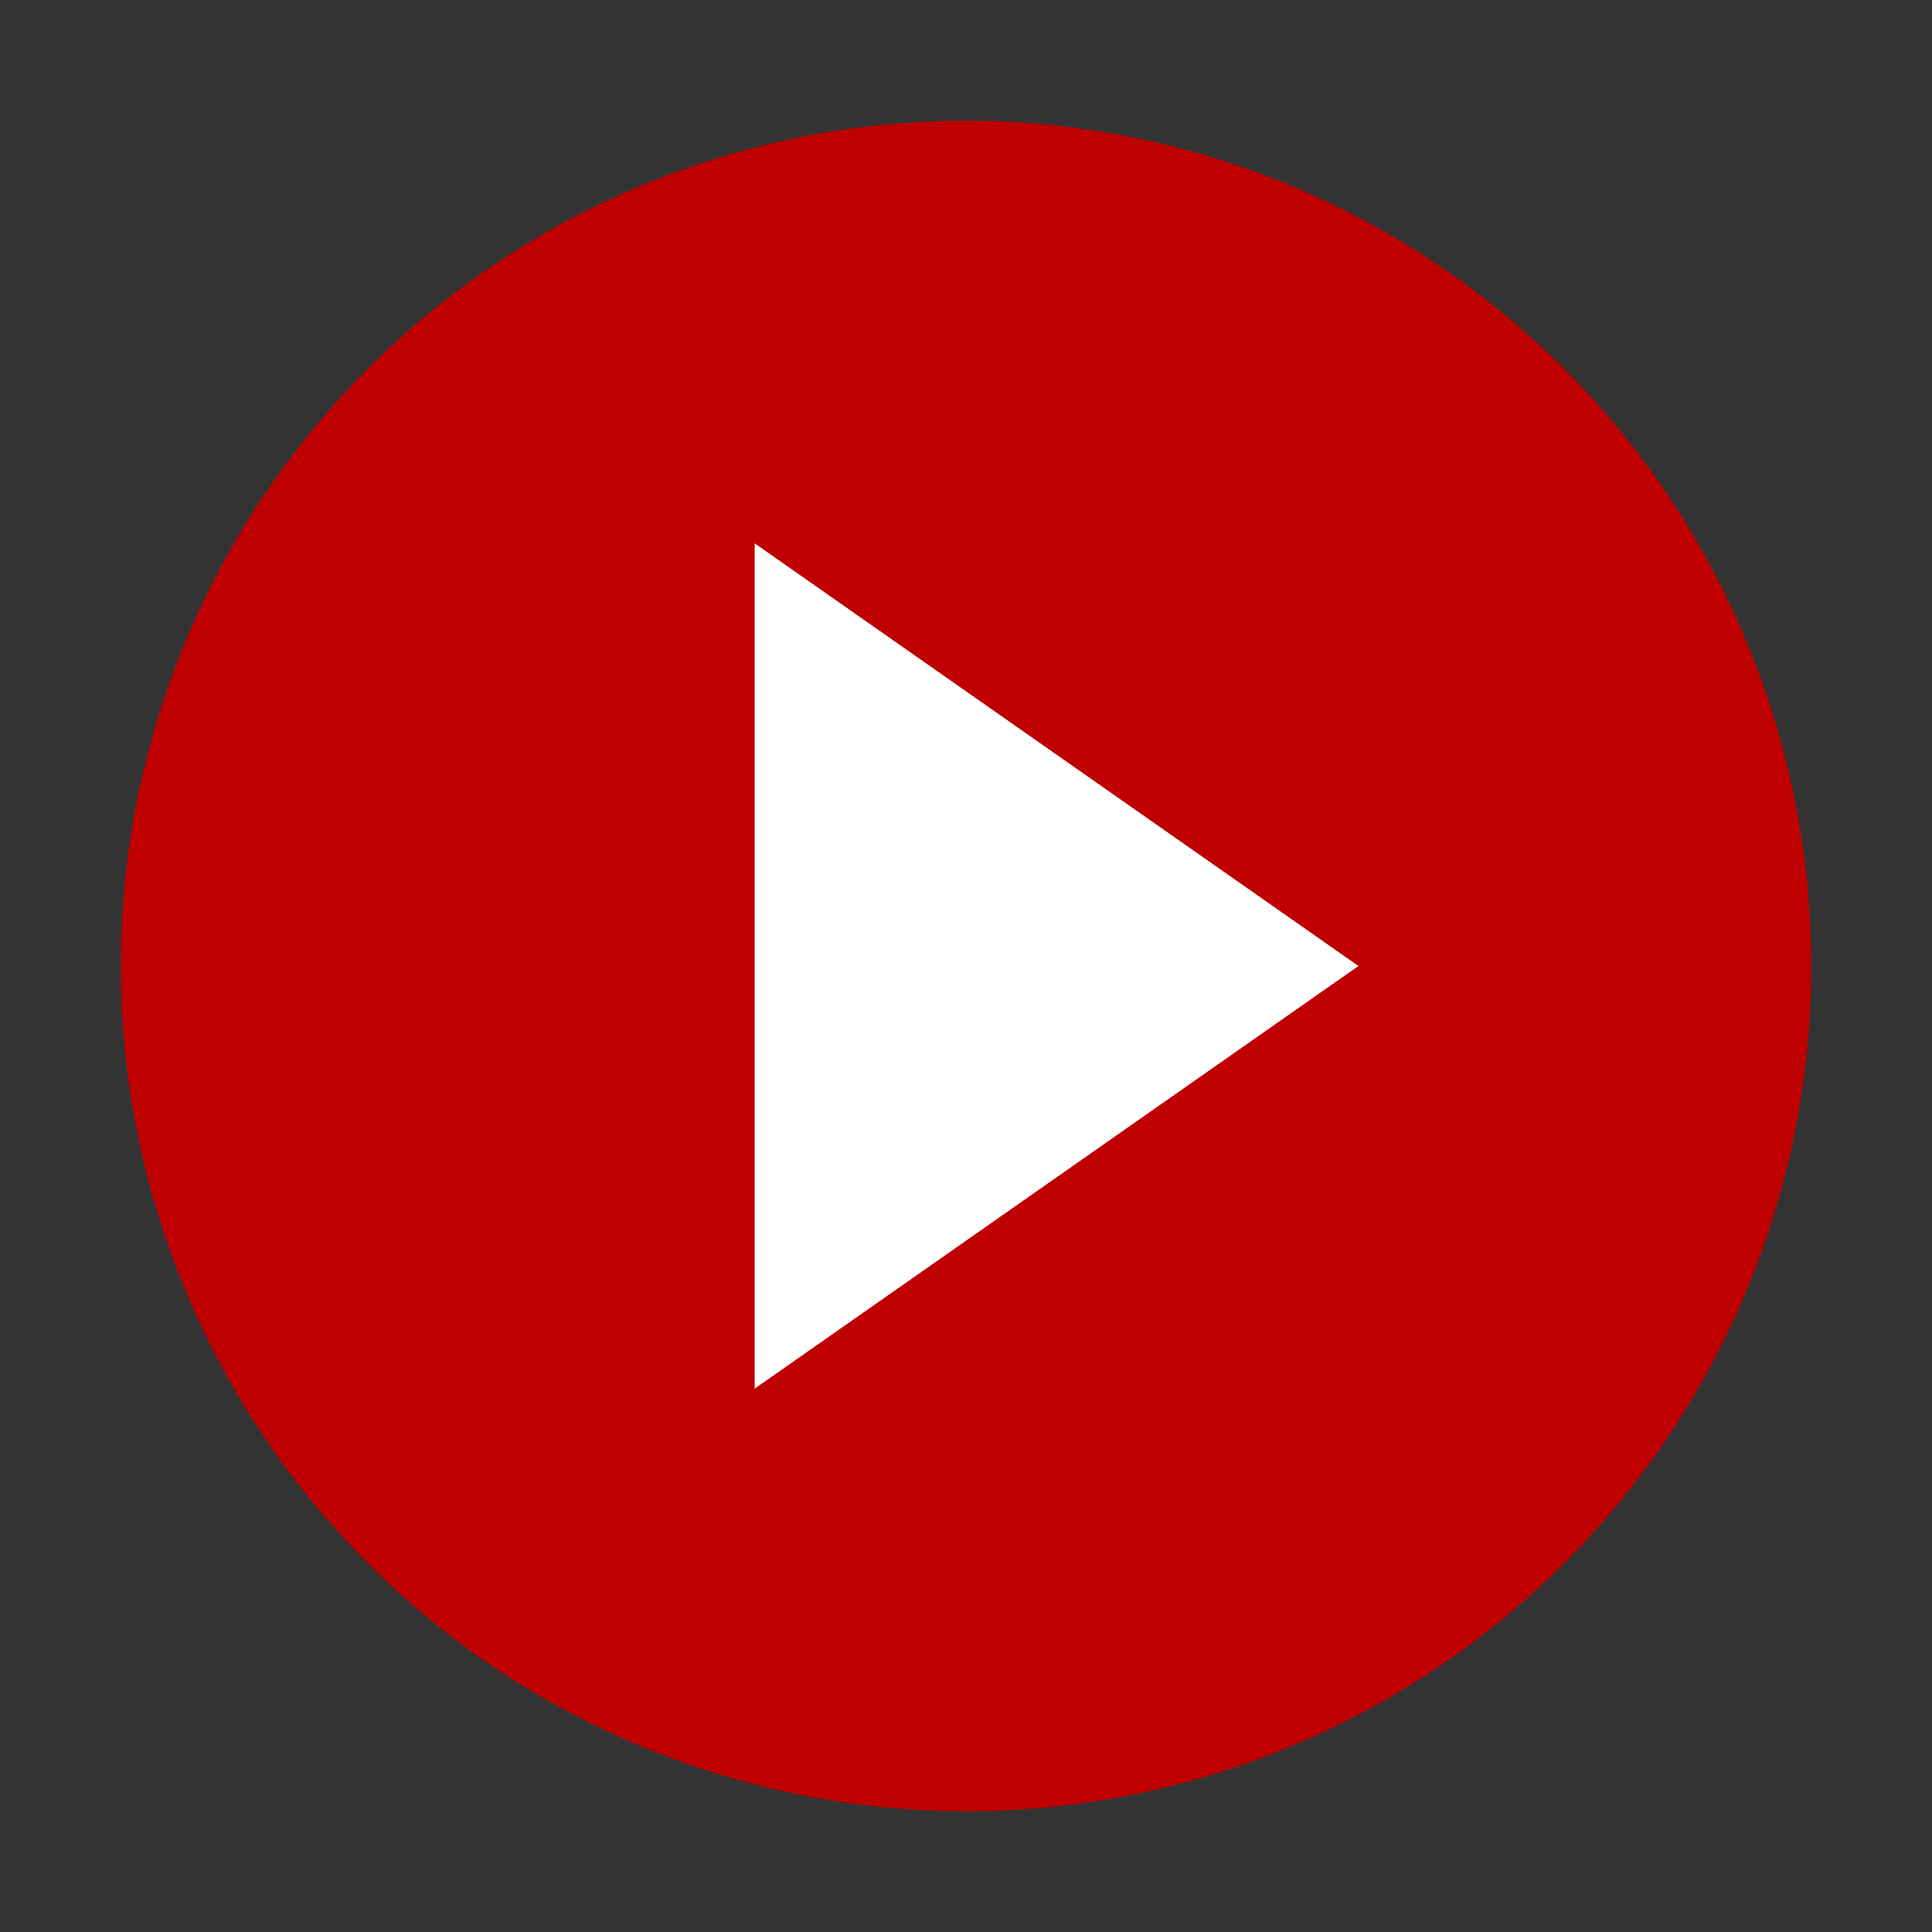
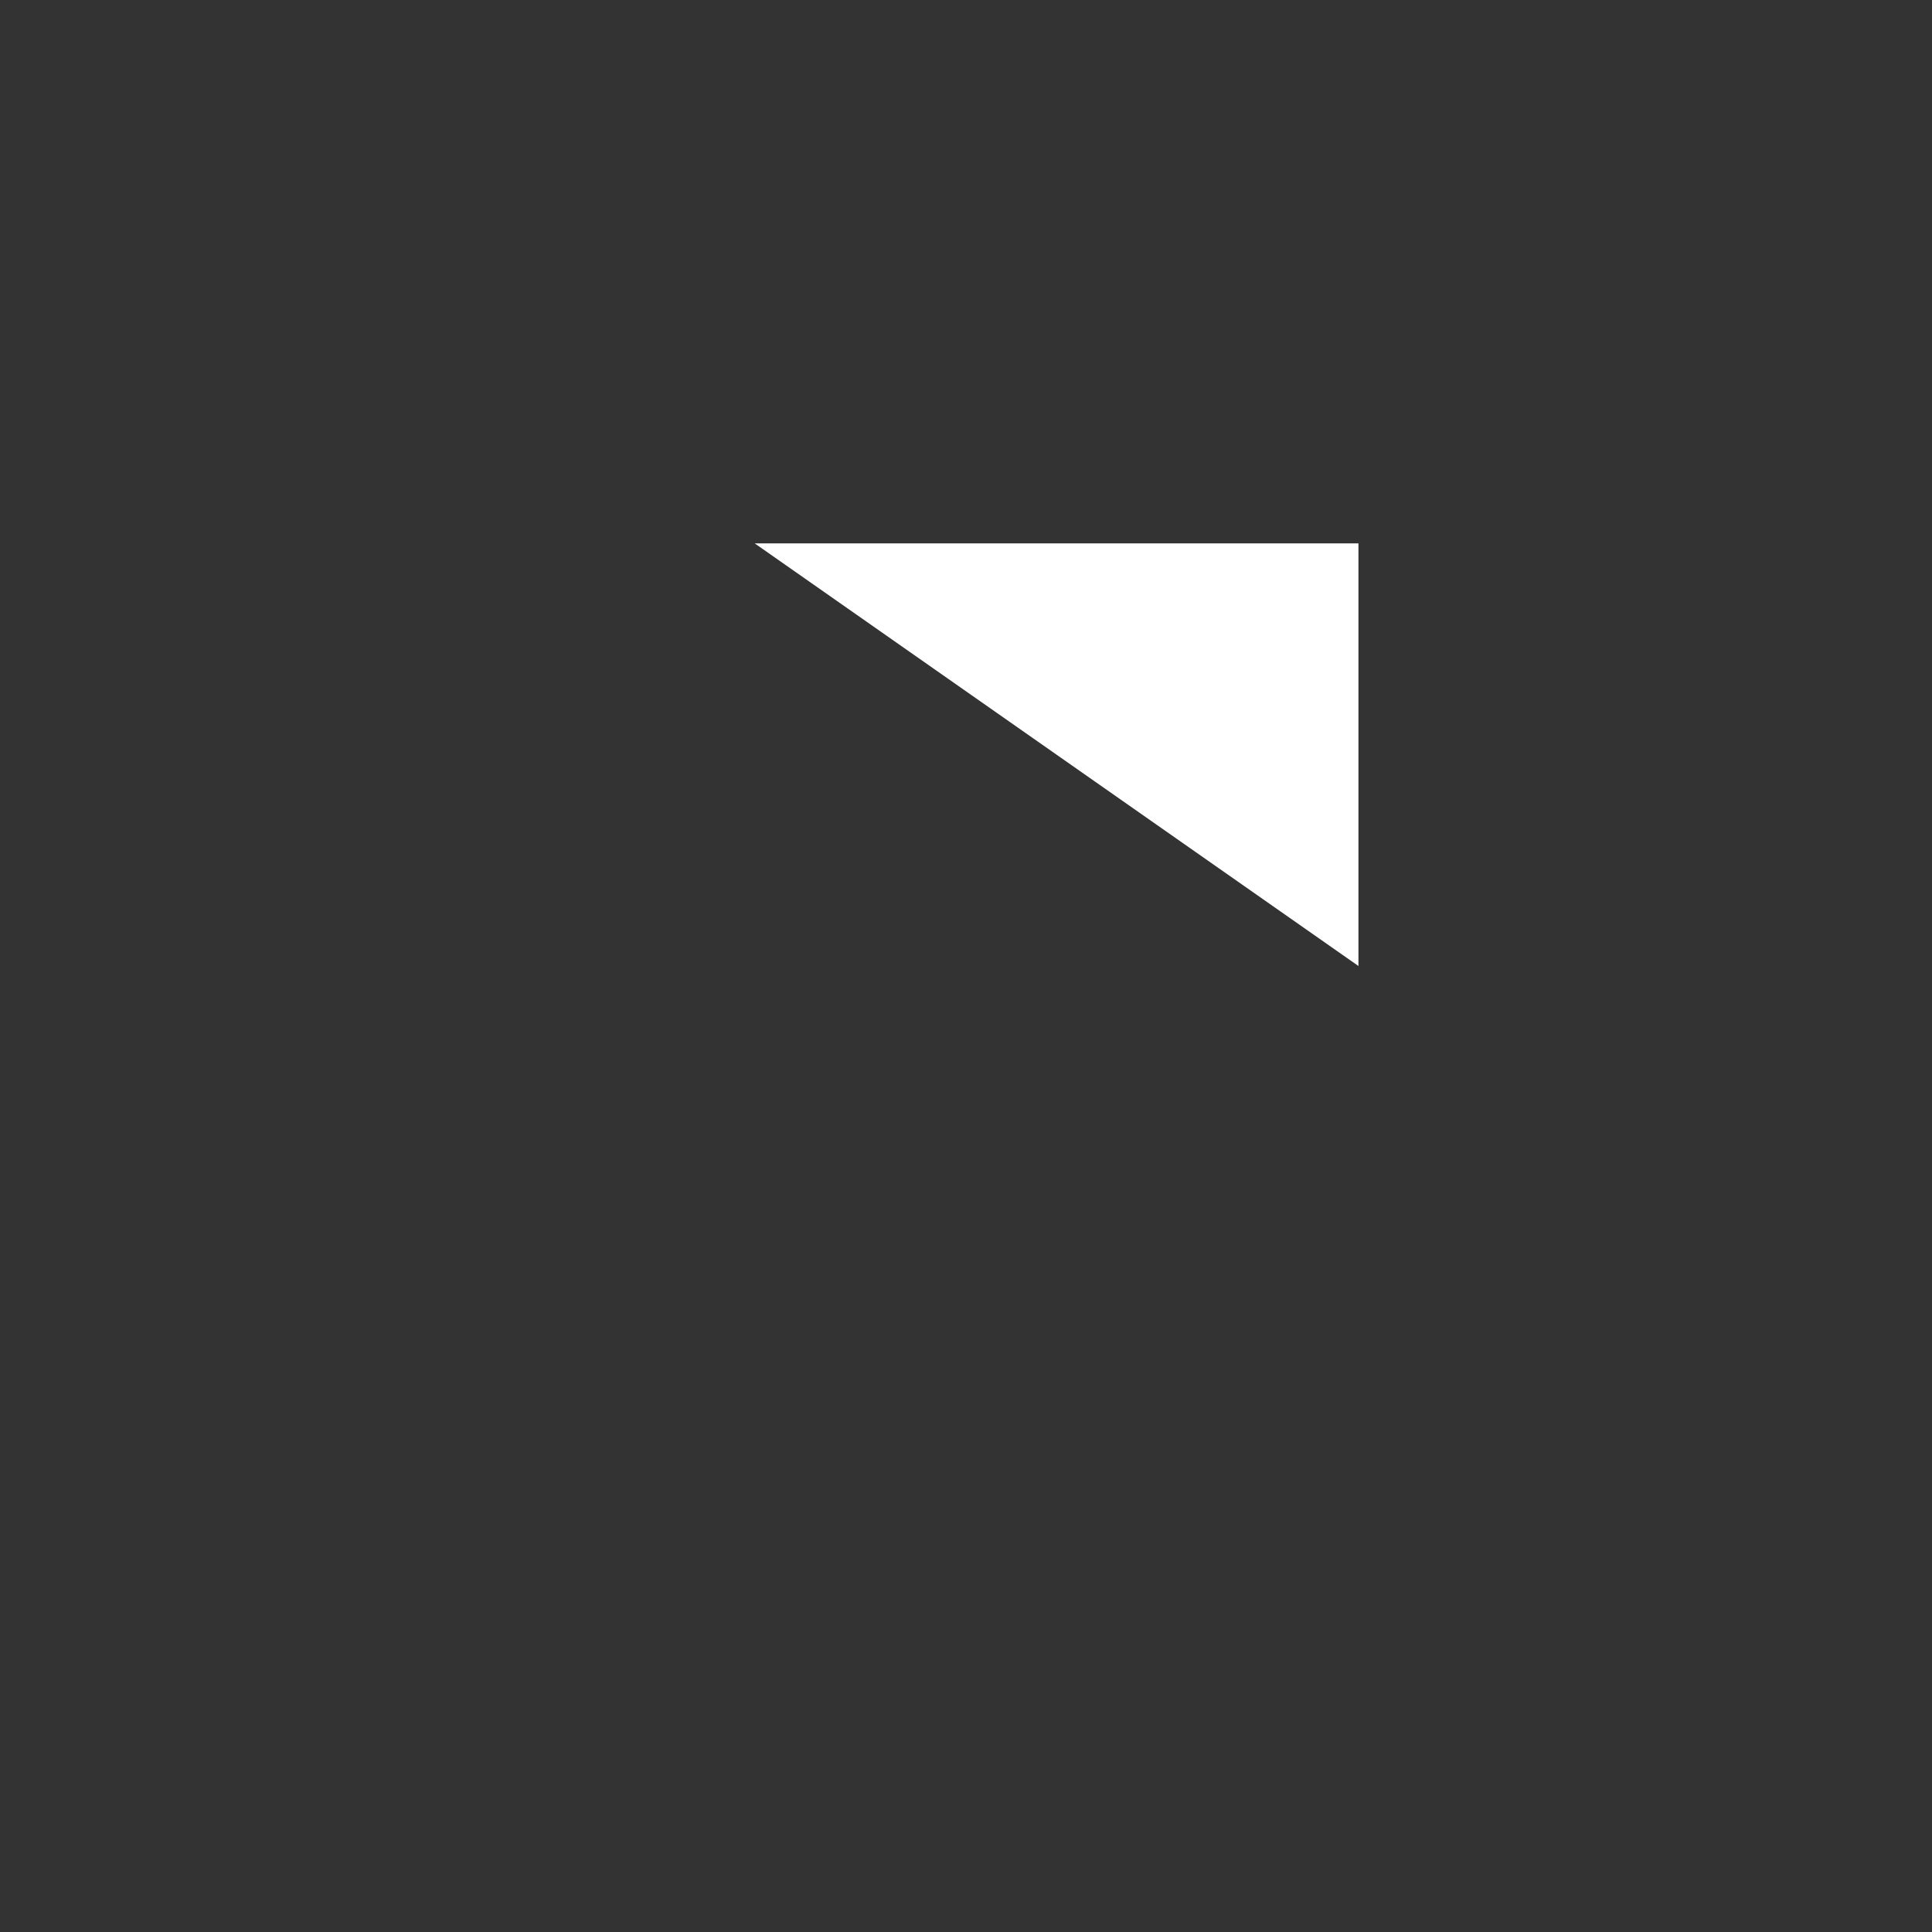
<svg xmlns="http://www.w3.org/2000/svg" width="32" height="32" viewBox="0 0 32 32" fill="none">
  <rect x="0" y="0" width="32" height="32" fill="#333333" stroke="none" />
-   <circle cx="16" cy="16" r="14" fill="#BF0000" />
-   <path fill-rule="evenodd" clip-rule="evenodd" d="M12.5 9L22.5 16L12.5 23V9Z" fill="white" />
+   <path fill-rule="evenodd" clip-rule="evenodd" d="M12.5 9L22.5 16V9Z" fill="white" />
</svg>